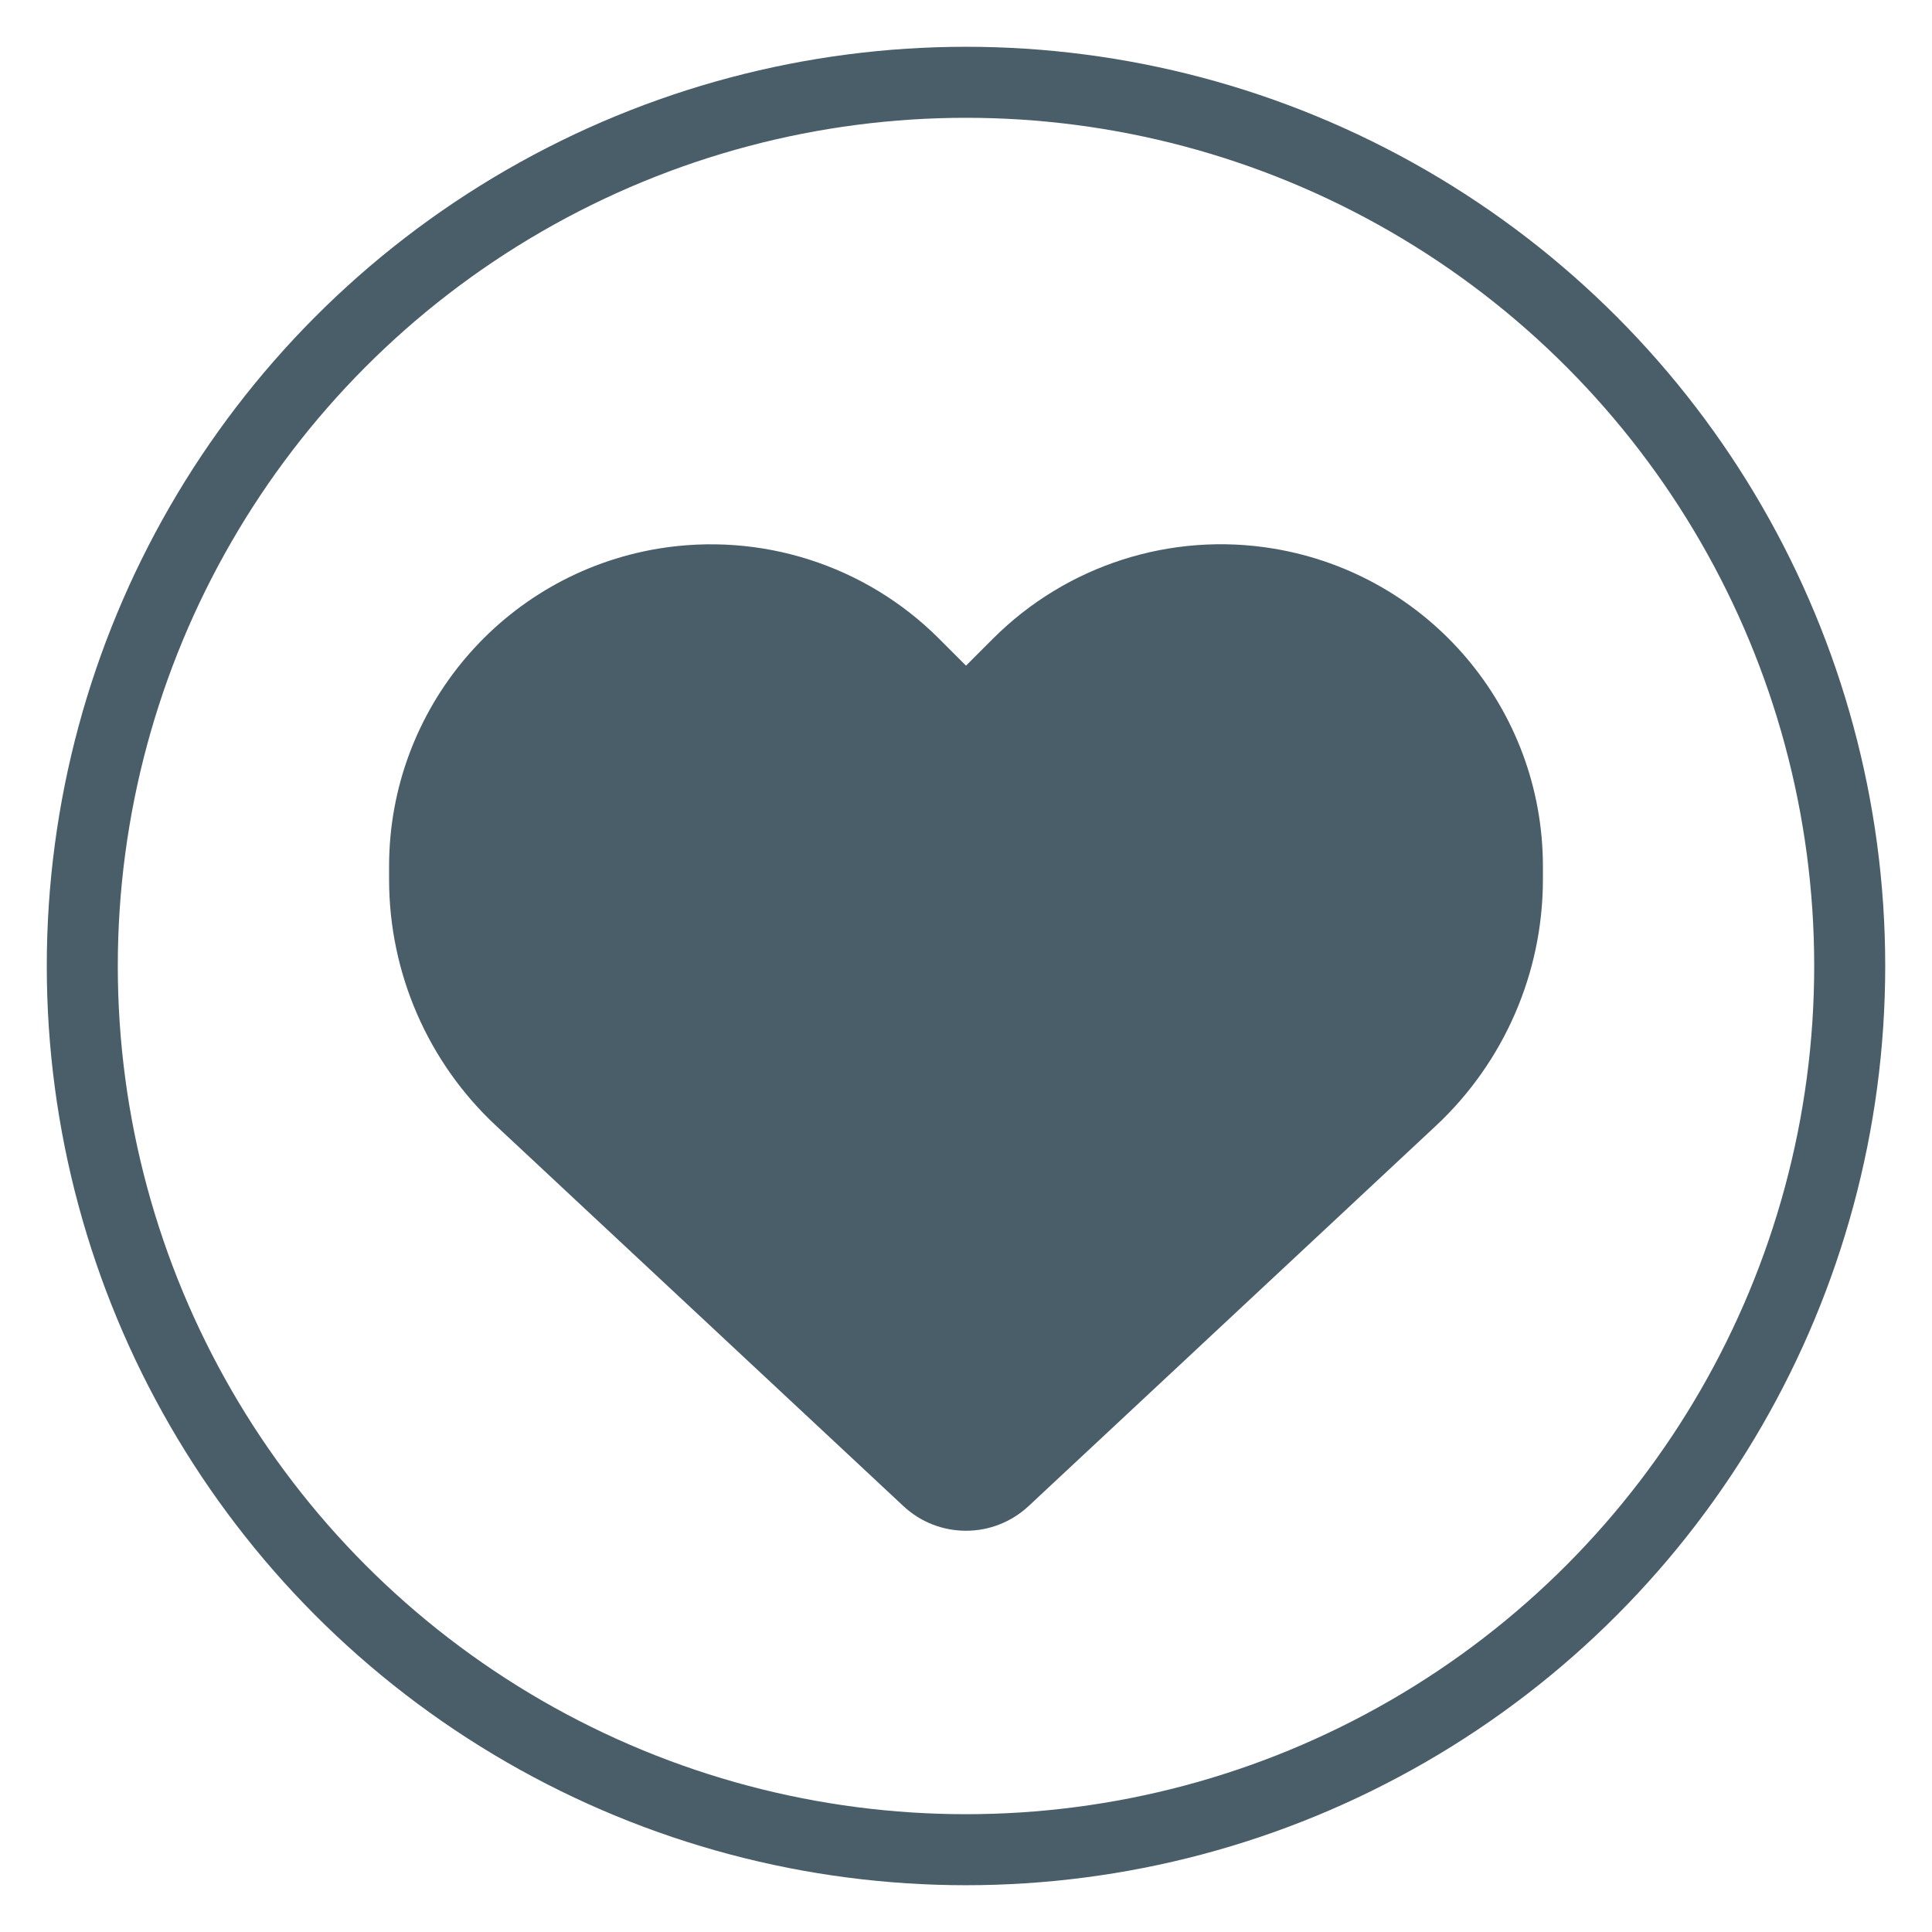
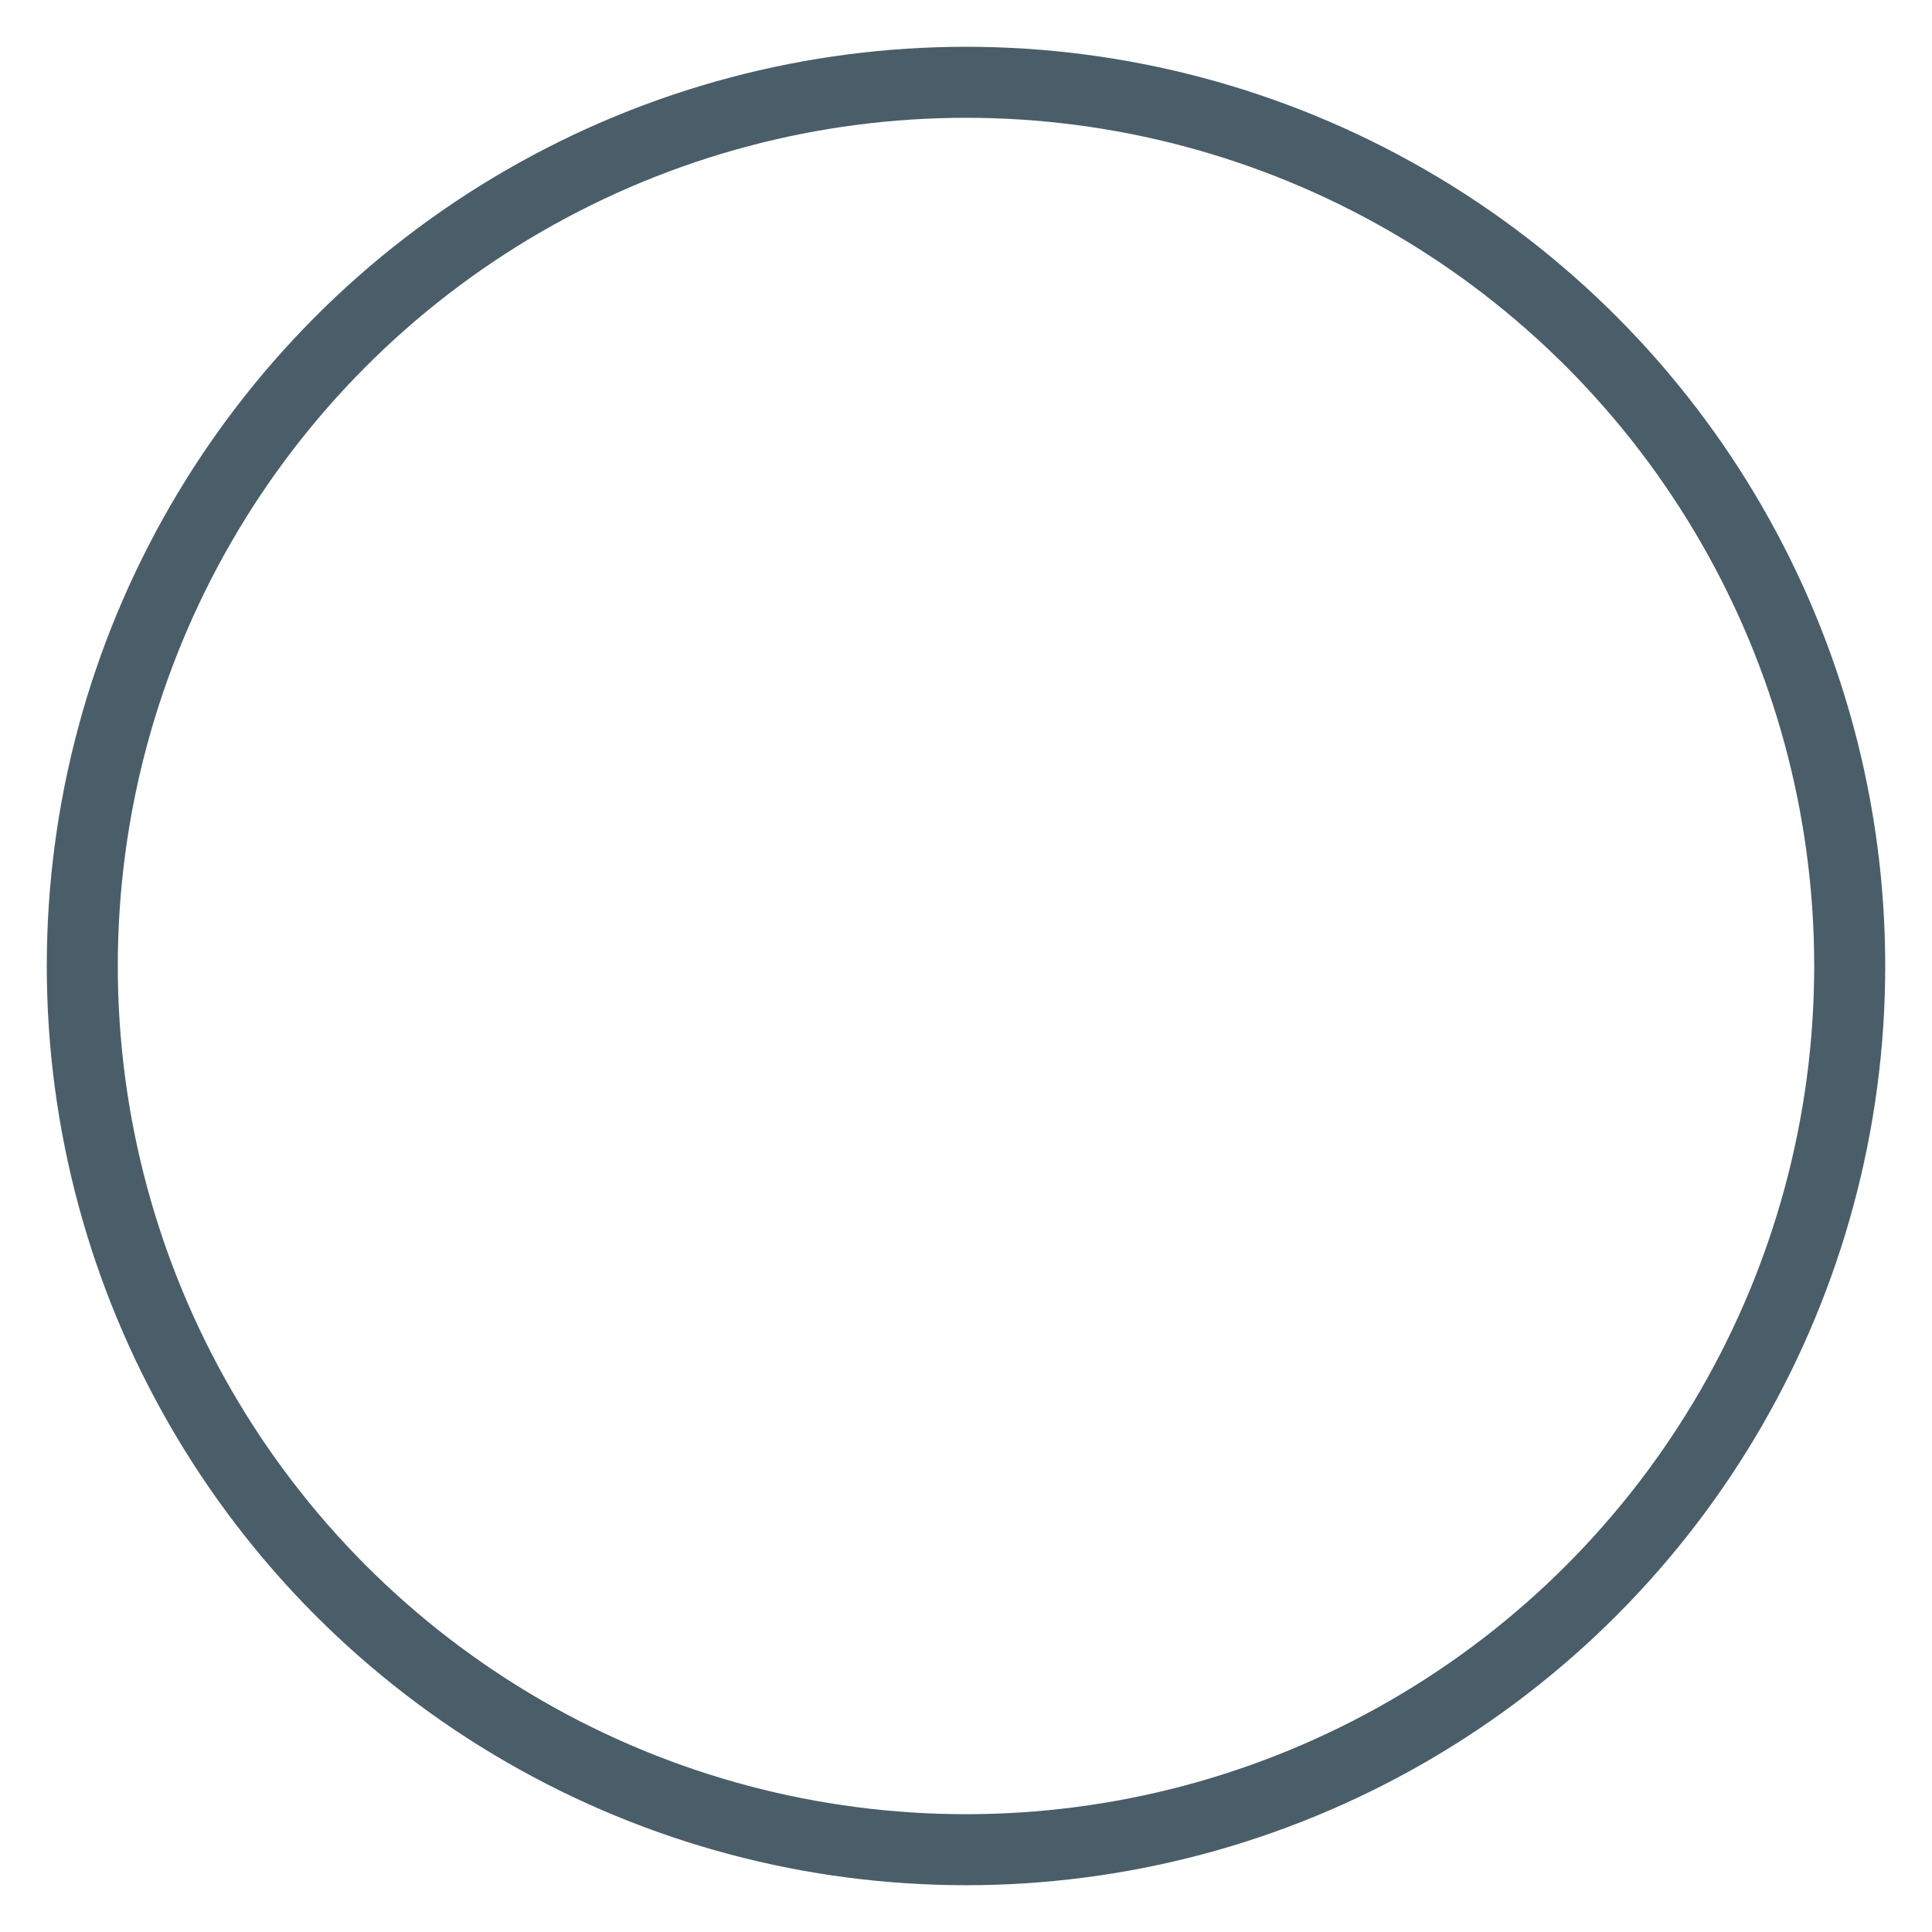
<svg xmlns="http://www.w3.org/2000/svg" id="Capa_1" version="1.1" viewBox="0 0 1080 1080">
  <defs>
    <style>
      .st0 {
        fill: #495e69;
      }

      .st1 {
        fill: none;
        stroke: #495e69;
        stroke-miterlimit: 10;
        stroke-width: 39.7px;
      }
    </style>
  </defs>
  <circle class="st1" cx="540" cy="540" r="494" />
-   <path class="st0" d="M277.5,629.5l227.6,212.5c9.4,8.8,21.9,13.7,34.9,13.7s25.4-4.9,34.9-13.7l227.6-212.5c38.3-35.7,60-85.7,60-137.9v-7.3c0-88.1-63.6-163.1-150.4-177.6-57.4-9.6-115.9,9.2-157,50.3l-15.1,15.1-15.1-15.1c-41.1-41.1-99.5-59.8-157-50.3-86.8,14.5-150.4,89.6-150.4,177.6v7.3c0,52.3,21.7,102.3,60,137.9h0Z" />
</svg>